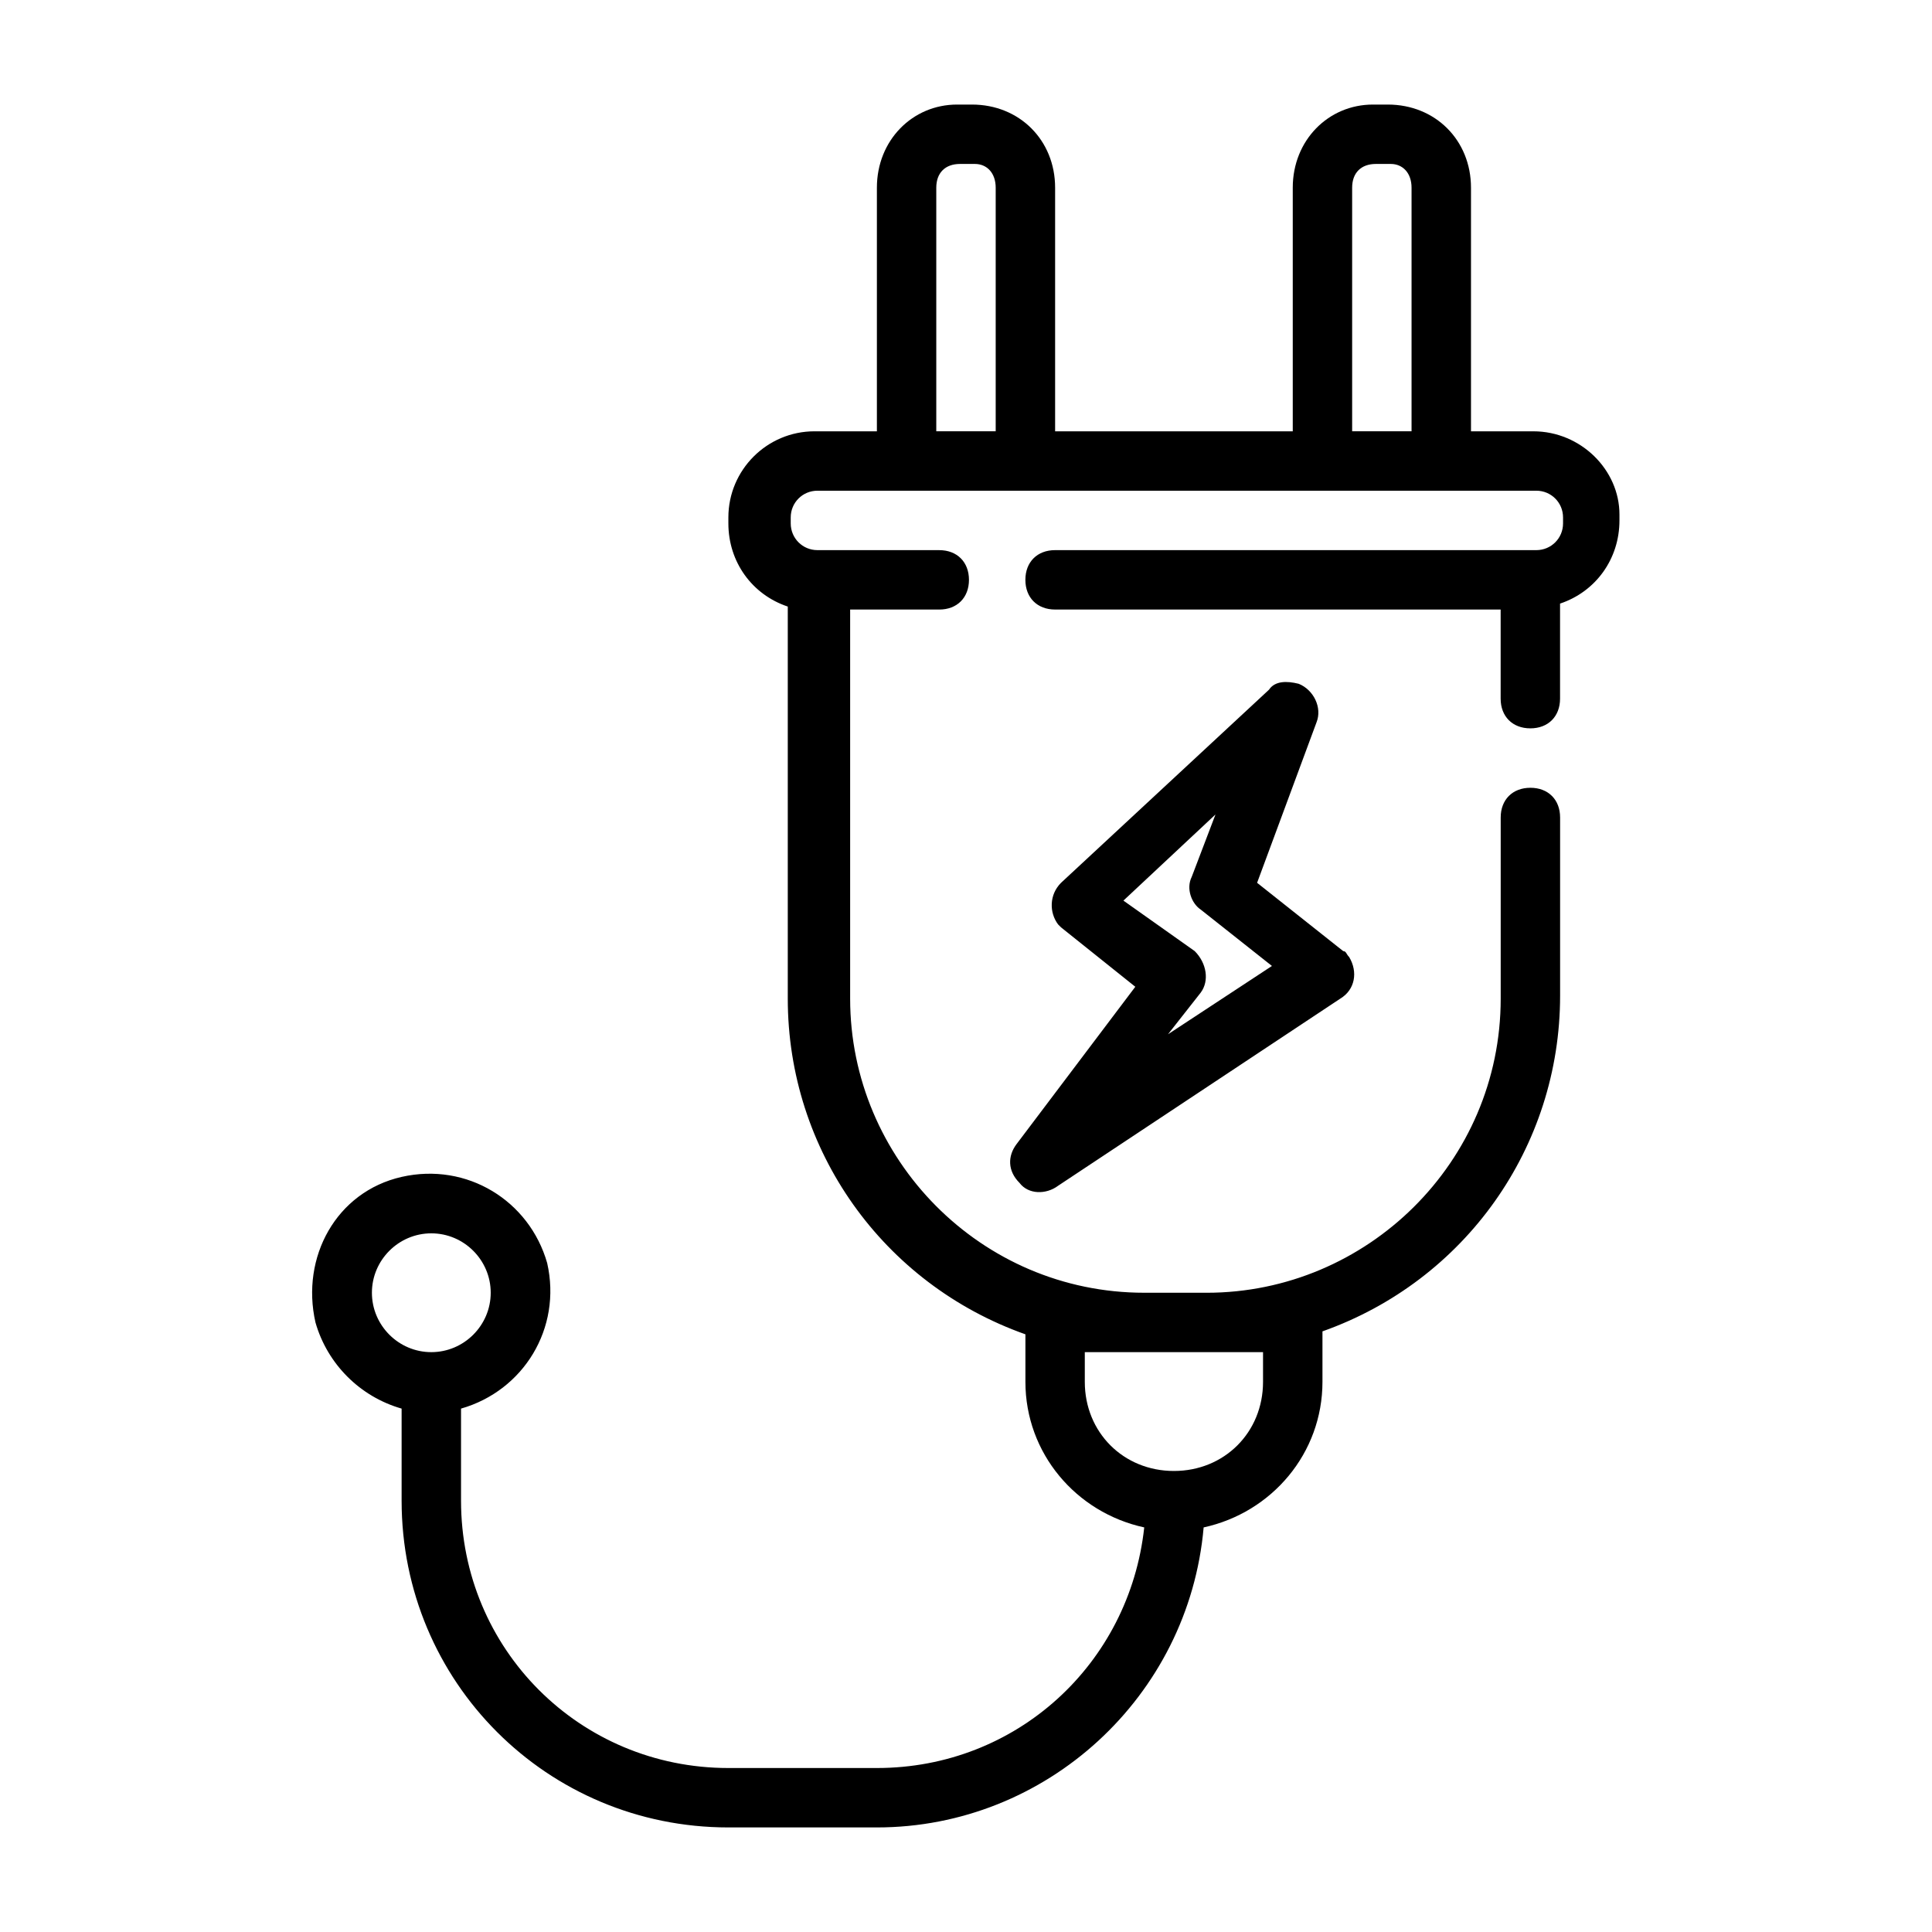
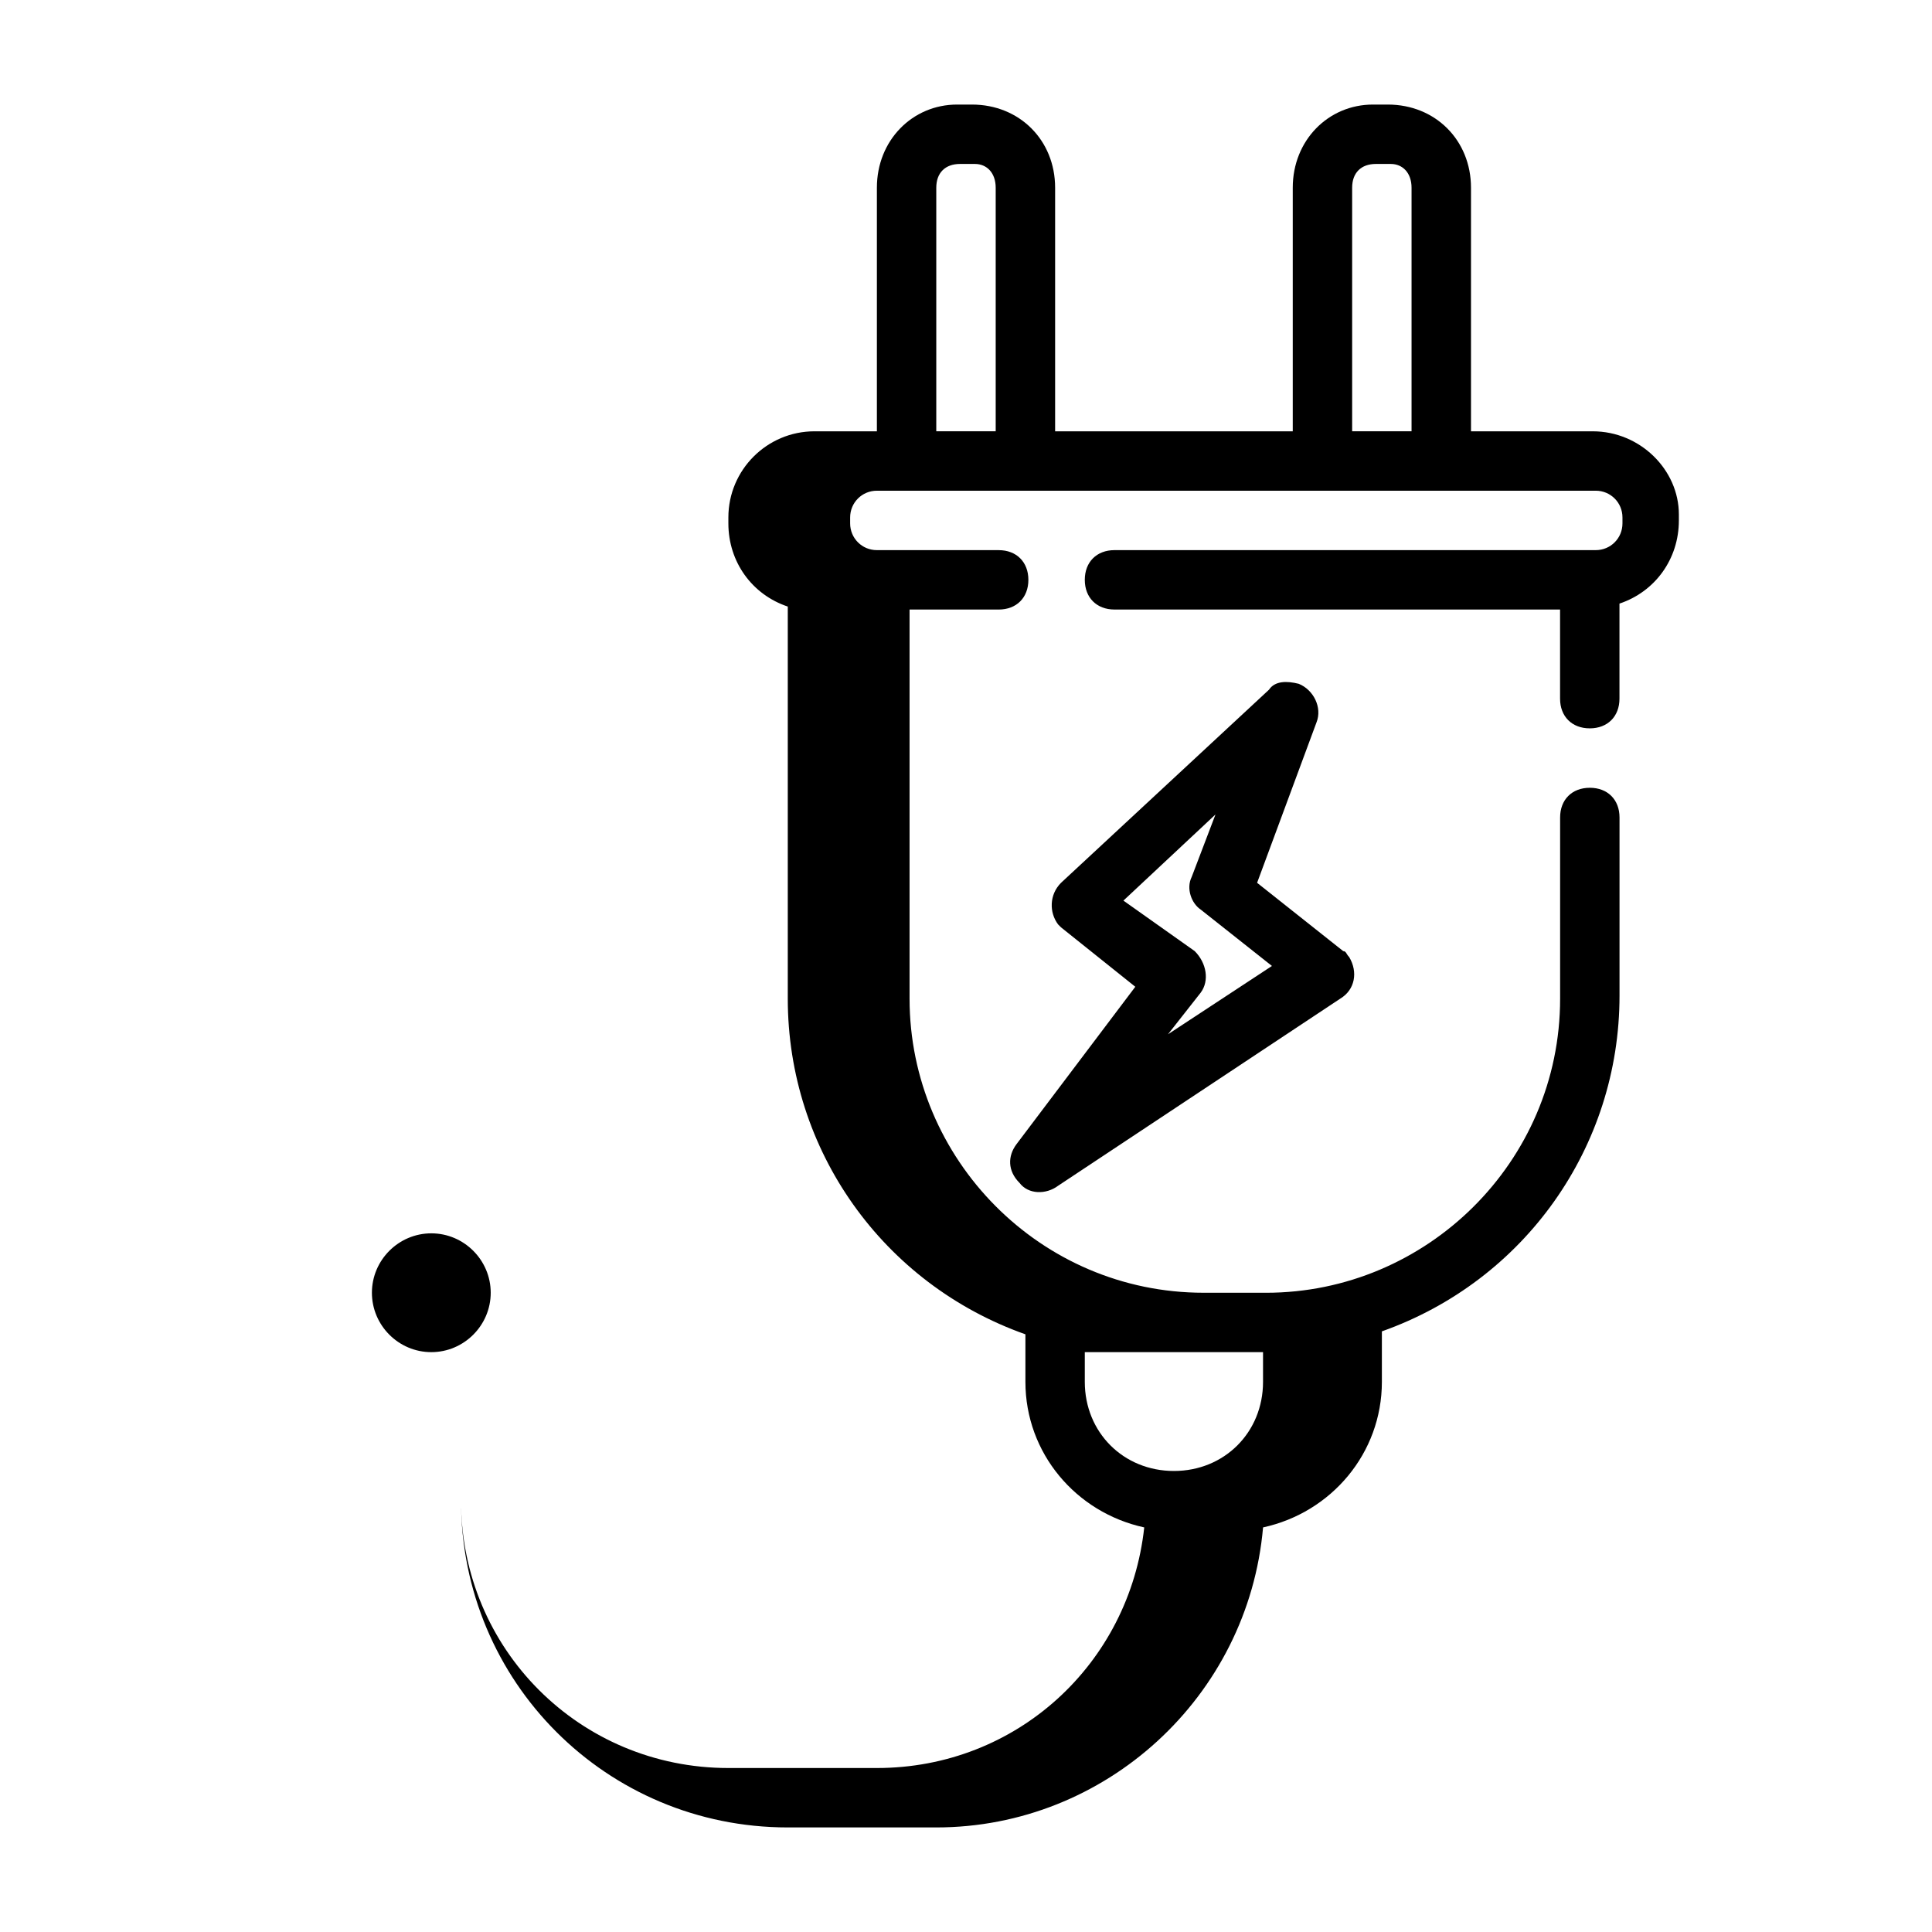
<svg xmlns="http://www.w3.org/2000/svg" fill="#000000" width="800px" height="800px" version="1.1" viewBox="144 144 512 512">
-   <path d="m550.36 258.3h-16.531v-64.551c0-12.594-9.449-22.039-22.043-22.039h-3.938c-11.805 0-21.254 9.445-21.254 22.039v64.551h-62.977v-64.551c0-12.594-9.445-22.039-22.039-22.039h-3.938c-11.809 0-21.254 9.445-21.254 22.039v64.551h-16.531c-12.594 0-22.828 10.234-22.828 22.828v1.574c0 10.234 6.297 18.895 15.742 22.043v103.91c0 40.148 25.191 75.57 62.977 88.953v12.598c0 18.895 13.383 34.637 31.488 38.574-3.938 36.211-33.852 63.762-70.848 63.762h-39.359c-39.359 0-70.848-31.488-70.848-70.848v-24.402c16.531-4.723 26.766-21.254 22.828-38.574-4.723-16.531-21.254-26.766-38.574-22.828-17.32 3.938-26.766 21.254-22.828 38.574 3.148 11.02 11.809 19.68 22.828 22.828v24.402c0 48.02 38.574 86.594 86.594 86.594h39.359c44.871 0 82.656-34.637 86.594-79.508 18.105-3.938 31.488-19.68 31.488-38.574v-13.383c37.785-13.383 62.977-48.805 62.977-88.953v-47.23c0-4.723-3.148-7.871-7.871-7.871-4.723 0-7.871 3.148-7.871 7.871v48.02c0 43.297-35.426 77.934-77.934 77.934l-16.535-0.004c-43.297 0-77.934-35.426-77.934-77.934v-103.12h23.617c4.723 0 7.871-3.148 7.871-7.871 0-4.723-3.148-7.871-7.871-7.871l-32.277-0.004c-3.938 0-7.086-3.148-7.086-7.086v-1.574c0-3.938 3.148-7.086 7.086-7.086h190.5c3.938 0 7.086 3.148 7.086 7.086v1.574c0 3.938-3.148 7.086-7.086 7.086h-127.53c-4.723 0-7.871 3.148-7.871 7.871s3.148 7.871 7.871 7.871h118.08v23.617c0 4.723 3.148 7.871 7.871 7.871s7.871-3.148 7.871-7.871v-25.191c9.445-3.148 15.742-11.809 15.742-22.043v-1.574c0.004-11.805-10.23-22.039-22.824-22.039zm-307.8 228.29c0-8.66 7.086-15.742 15.742-15.742 8.66 0 15.742 7.086 15.742 15.742 0 8.66-7.086 15.742-15.742 15.742-8.656 0.004-15.742-7.082-15.742-15.742zm221.2 15.746h14.957v7.871c0 13.383-10.234 23.617-23.617 23.617-13.383 0-23.617-10.234-23.617-23.617v-7.871zm-71.637-244.04v-64.551c0-3.934 2.363-6.297 6.301-6.297h3.938c3.144 0 5.508 2.363 5.508 6.297v64.551zm110.21 0v-64.551c0-3.934 2.359-6.297 6.297-6.297h3.938c3.148 0 5.508 2.363 5.508 6.297v64.551zm-88.168 199.16c2.363 3.148 7.086 3.148 10.234 0.789l74.785-49.594c3.938-2.363 4.723-7.086 2.363-11.02-0.789-0.789-0.789-1.574-1.574-1.574l-22.828-18.105 15.742-42.508c1.574-3.938-0.789-8.66-4.723-10.234-3.148-0.789-6.297-0.789-7.871 1.574l-55.105 51.168c-3.148 3.148-3.148 7.871-0.789 11.02l0.789 0.789 19.68 15.742-31.488 41.723c-2.363 3.144-2.363 7.082 0.785 10.23zm27.551-74.785 24.402-22.828-6.297 16.531c-1.574 3.148 0 7.086 2.363 8.66l18.895 14.957-27.551 18.105 8.66-11.02c2.363-3.148 1.574-7.871-1.574-11.02z" />
+   <path d="m550.36 258.3h-16.531v-64.551c0-12.594-9.449-22.039-22.043-22.039h-3.938c-11.805 0-21.254 9.445-21.254 22.039v64.551h-62.977v-64.551c0-12.594-9.445-22.039-22.039-22.039h-3.938c-11.809 0-21.254 9.445-21.254 22.039v64.551h-16.531c-12.594 0-22.828 10.234-22.828 22.828v1.574c0 10.234 6.297 18.895 15.742 22.043v103.91c0 40.148 25.191 75.57 62.977 88.953v12.598c0 18.895 13.383 34.637 31.488 38.574-3.938 36.211-33.852 63.762-70.848 63.762h-39.359c-39.359 0-70.848-31.488-70.848-70.848v-24.402v24.402c0 48.02 38.574 86.594 86.594 86.594h39.359c44.871 0 82.656-34.637 86.594-79.508 18.105-3.938 31.488-19.68 31.488-38.574v-13.383c37.785-13.383 62.977-48.805 62.977-88.953v-47.23c0-4.723-3.148-7.871-7.871-7.871-4.723 0-7.871 3.148-7.871 7.871v48.02c0 43.297-35.426 77.934-77.934 77.934l-16.535-0.004c-43.297 0-77.934-35.426-77.934-77.934v-103.12h23.617c4.723 0 7.871-3.148 7.871-7.871 0-4.723-3.148-7.871-7.871-7.871l-32.277-0.004c-3.938 0-7.086-3.148-7.086-7.086v-1.574c0-3.938 3.148-7.086 7.086-7.086h190.5c3.938 0 7.086 3.148 7.086 7.086v1.574c0 3.938-3.148 7.086-7.086 7.086h-127.53c-4.723 0-7.871 3.148-7.871 7.871s3.148 7.871 7.871 7.871h118.08v23.617c0 4.723 3.148 7.871 7.871 7.871s7.871-3.148 7.871-7.871v-25.191c9.445-3.148 15.742-11.809 15.742-22.043v-1.574c0.004-11.805-10.23-22.039-22.824-22.039zm-307.8 228.29c0-8.66 7.086-15.742 15.742-15.742 8.66 0 15.742 7.086 15.742 15.742 0 8.66-7.086 15.742-15.742 15.742-8.656 0.004-15.742-7.082-15.742-15.742zm221.2 15.746h14.957v7.871c0 13.383-10.234 23.617-23.617 23.617-13.383 0-23.617-10.234-23.617-23.617v-7.871zm-71.637-244.04v-64.551c0-3.934 2.363-6.297 6.301-6.297h3.938c3.144 0 5.508 2.363 5.508 6.297v64.551zm110.21 0v-64.551c0-3.934 2.359-6.297 6.297-6.297h3.938c3.148 0 5.508 2.363 5.508 6.297v64.551zm-88.168 199.16c2.363 3.148 7.086 3.148 10.234 0.789l74.785-49.594c3.938-2.363 4.723-7.086 2.363-11.02-0.789-0.789-0.789-1.574-1.574-1.574l-22.828-18.105 15.742-42.508c1.574-3.938-0.789-8.66-4.723-10.234-3.148-0.789-6.297-0.789-7.871 1.574l-55.105 51.168c-3.148 3.148-3.148 7.871-0.789 11.02l0.789 0.789 19.68 15.742-31.488 41.723c-2.363 3.144-2.363 7.082 0.785 10.23zm27.551-74.785 24.402-22.828-6.297 16.531c-1.574 3.148 0 7.086 2.363 8.66l18.895 14.957-27.551 18.105 8.66-11.02c2.363-3.148 1.574-7.871-1.574-11.02z" />
</svg>